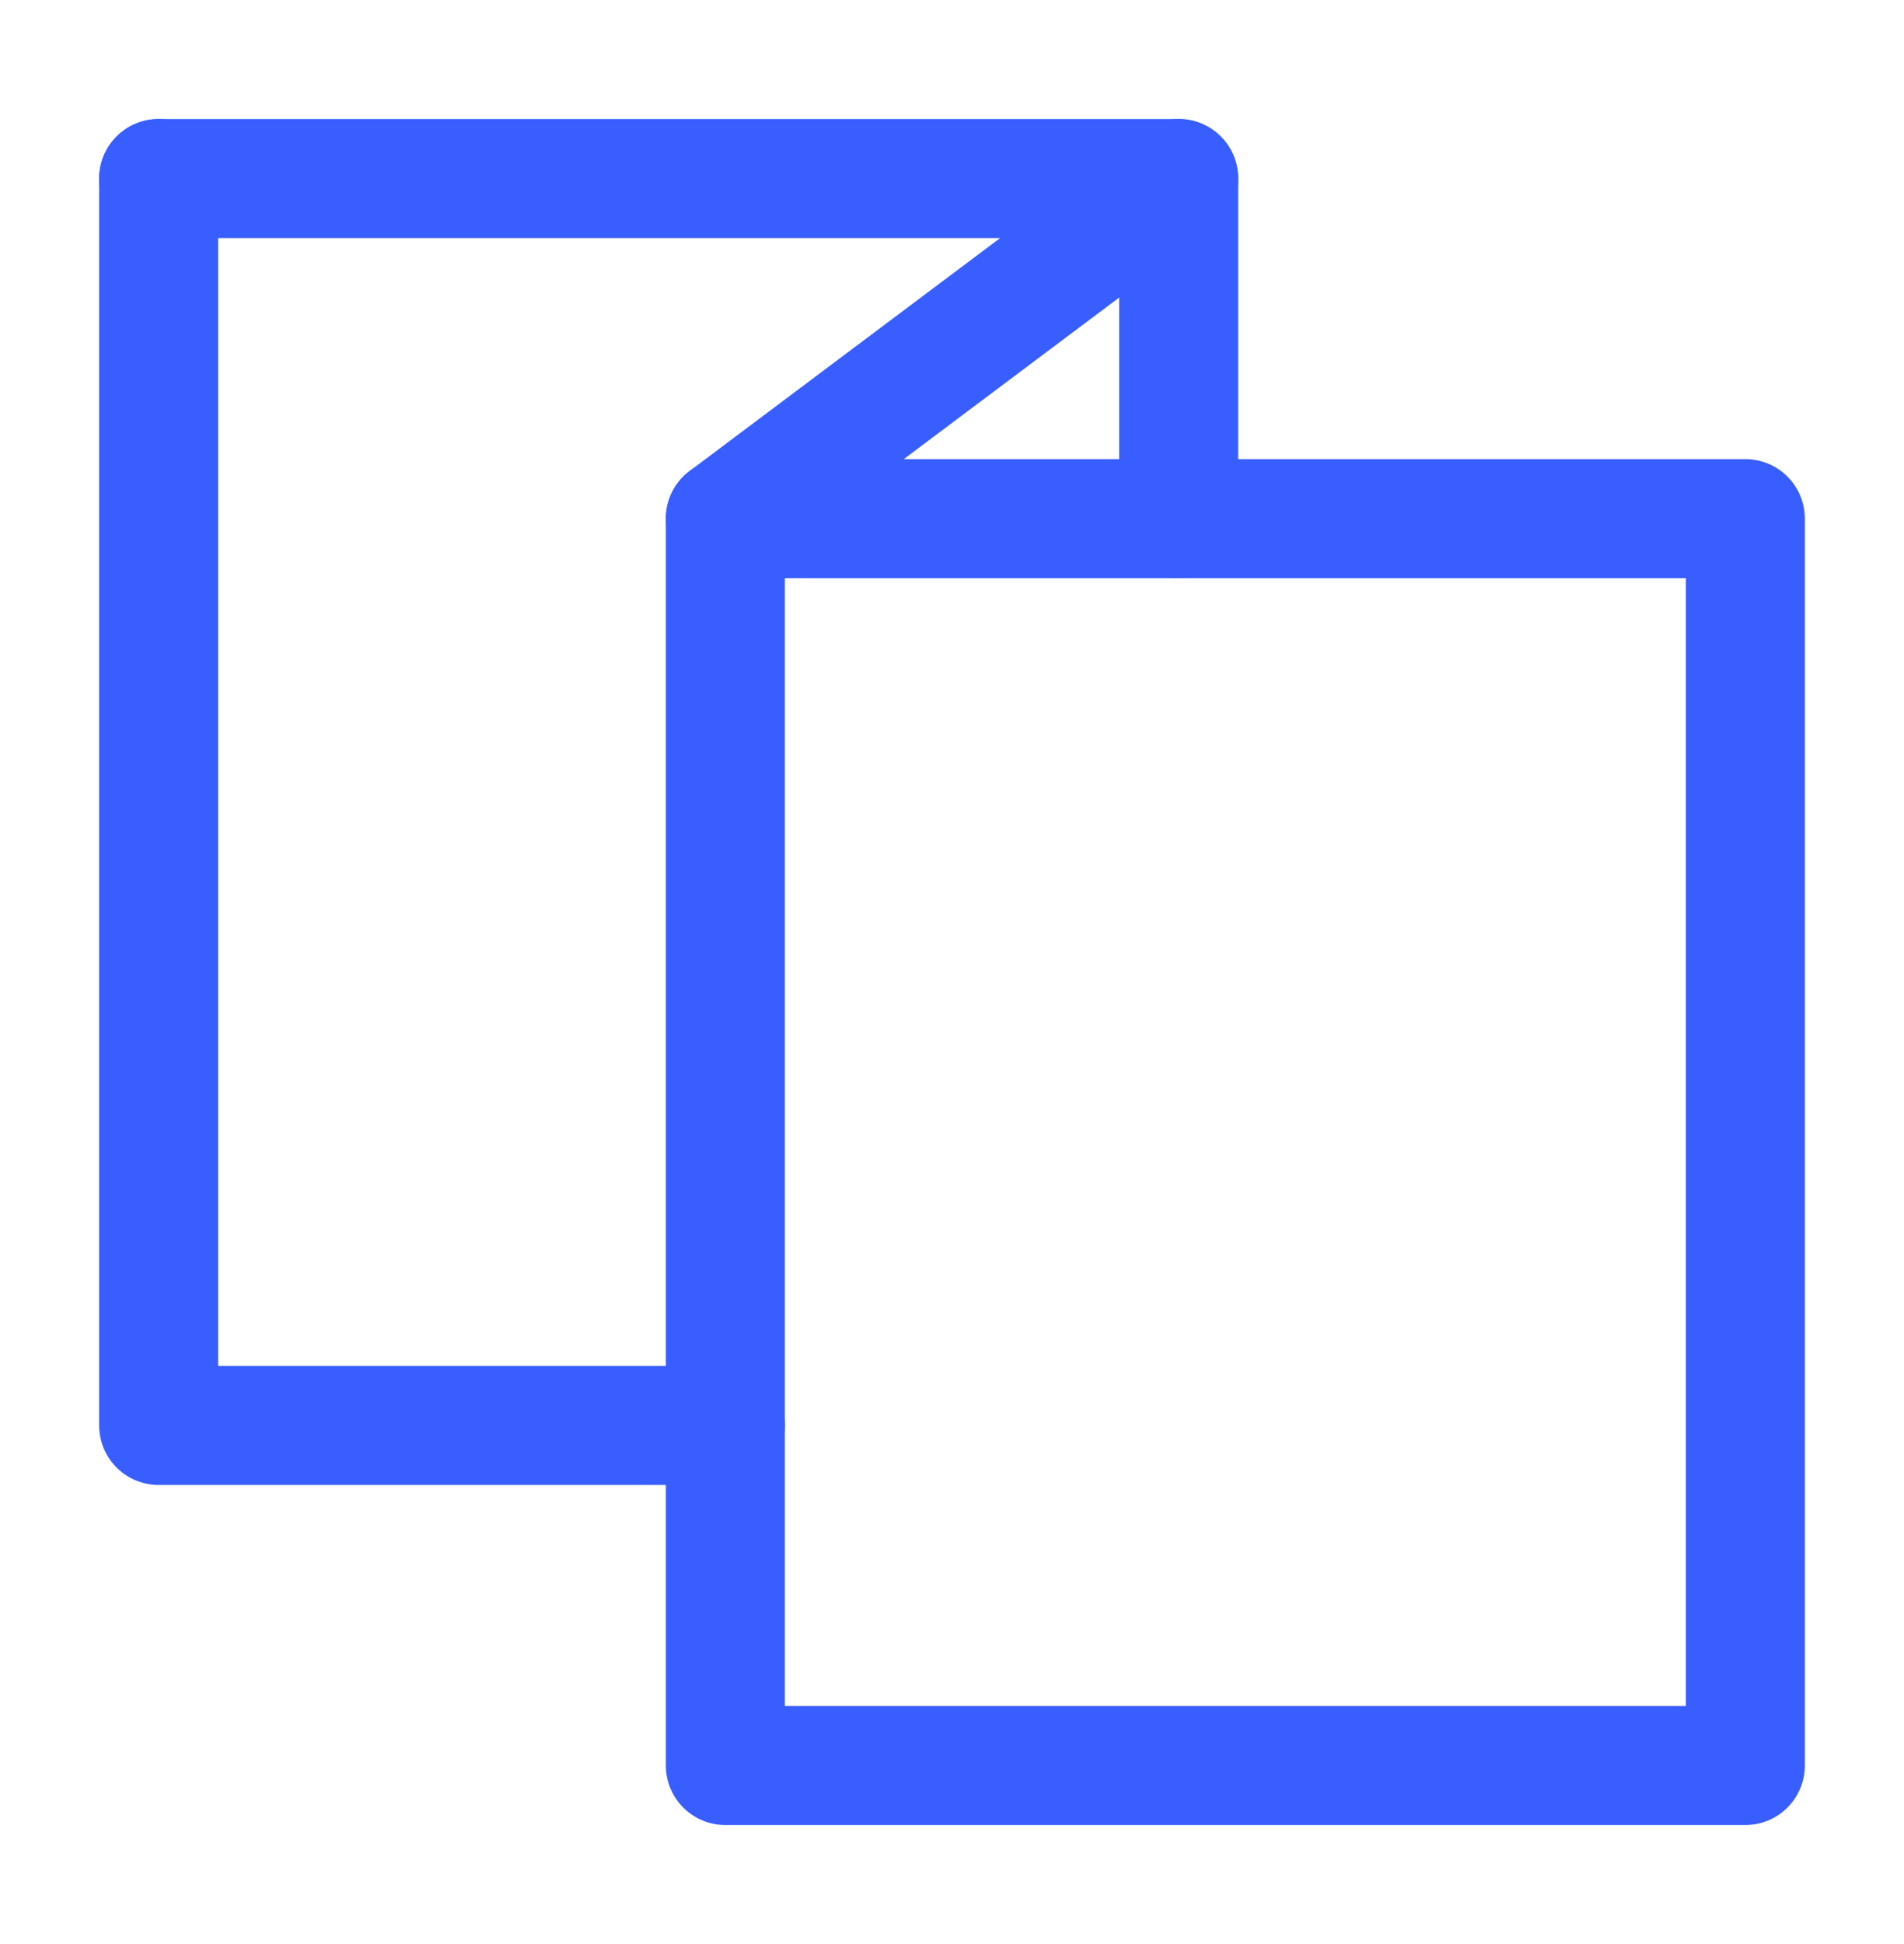
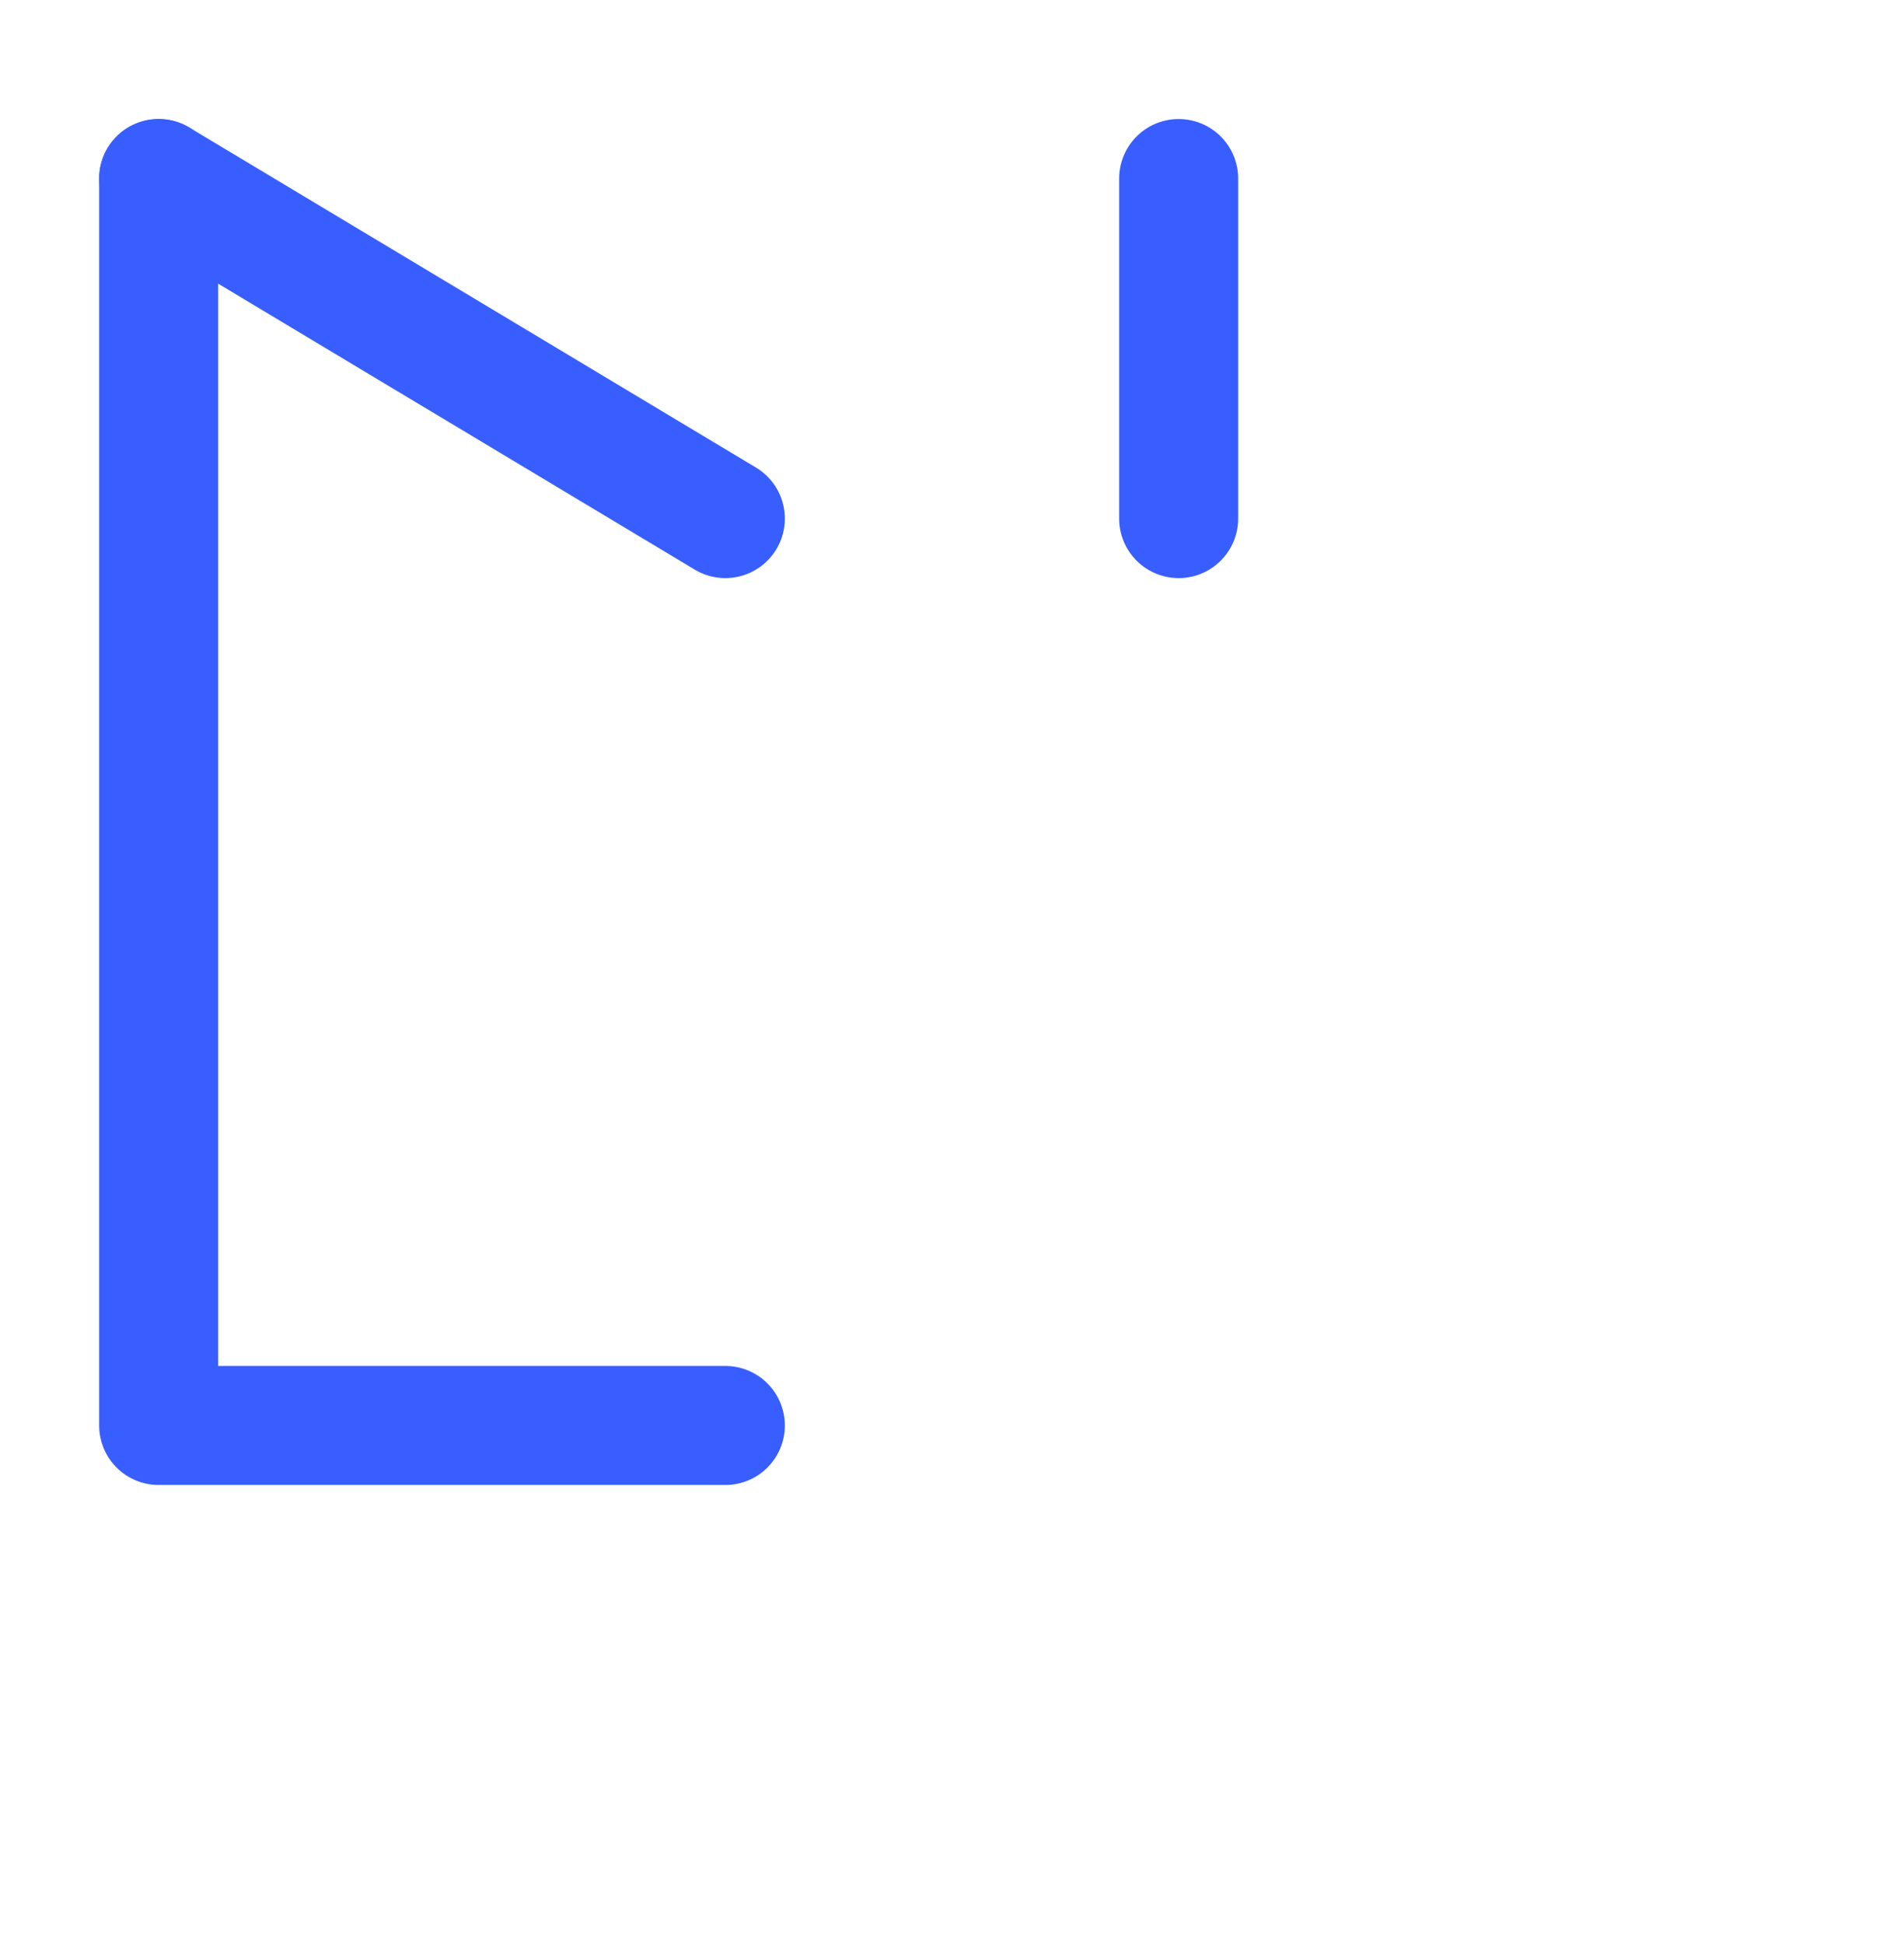
<svg xmlns="http://www.w3.org/2000/svg" width="48" height="49" viewBox="0 0 48 49" fill="none">
-   <path d="M4 4.5H29.714L18.286 13.071" stroke="#385EFF" stroke-width="3" stroke-linecap="round" stroke-linejoin="round" />
+   <path d="M4 4.5L18.286 13.071" stroke="#385EFF" stroke-width="3" stroke-linecap="round" stroke-linejoin="round" />
  <path d="M4 4.5L4 35.929H18.286" stroke="#385EFF" stroke-width="3" stroke-linecap="round" stroke-linejoin="round" />
-   <path d="M18.286 13.072H44V44.5H18.286V13.072Z" stroke="#385EFF" stroke-width="3" stroke-linecap="round" stroke-linejoin="round" />
  <path d="M29.714 4.5V13.071" stroke="#385EFF" stroke-width="3" stroke-linecap="round" stroke-linejoin="round" />
</svg>